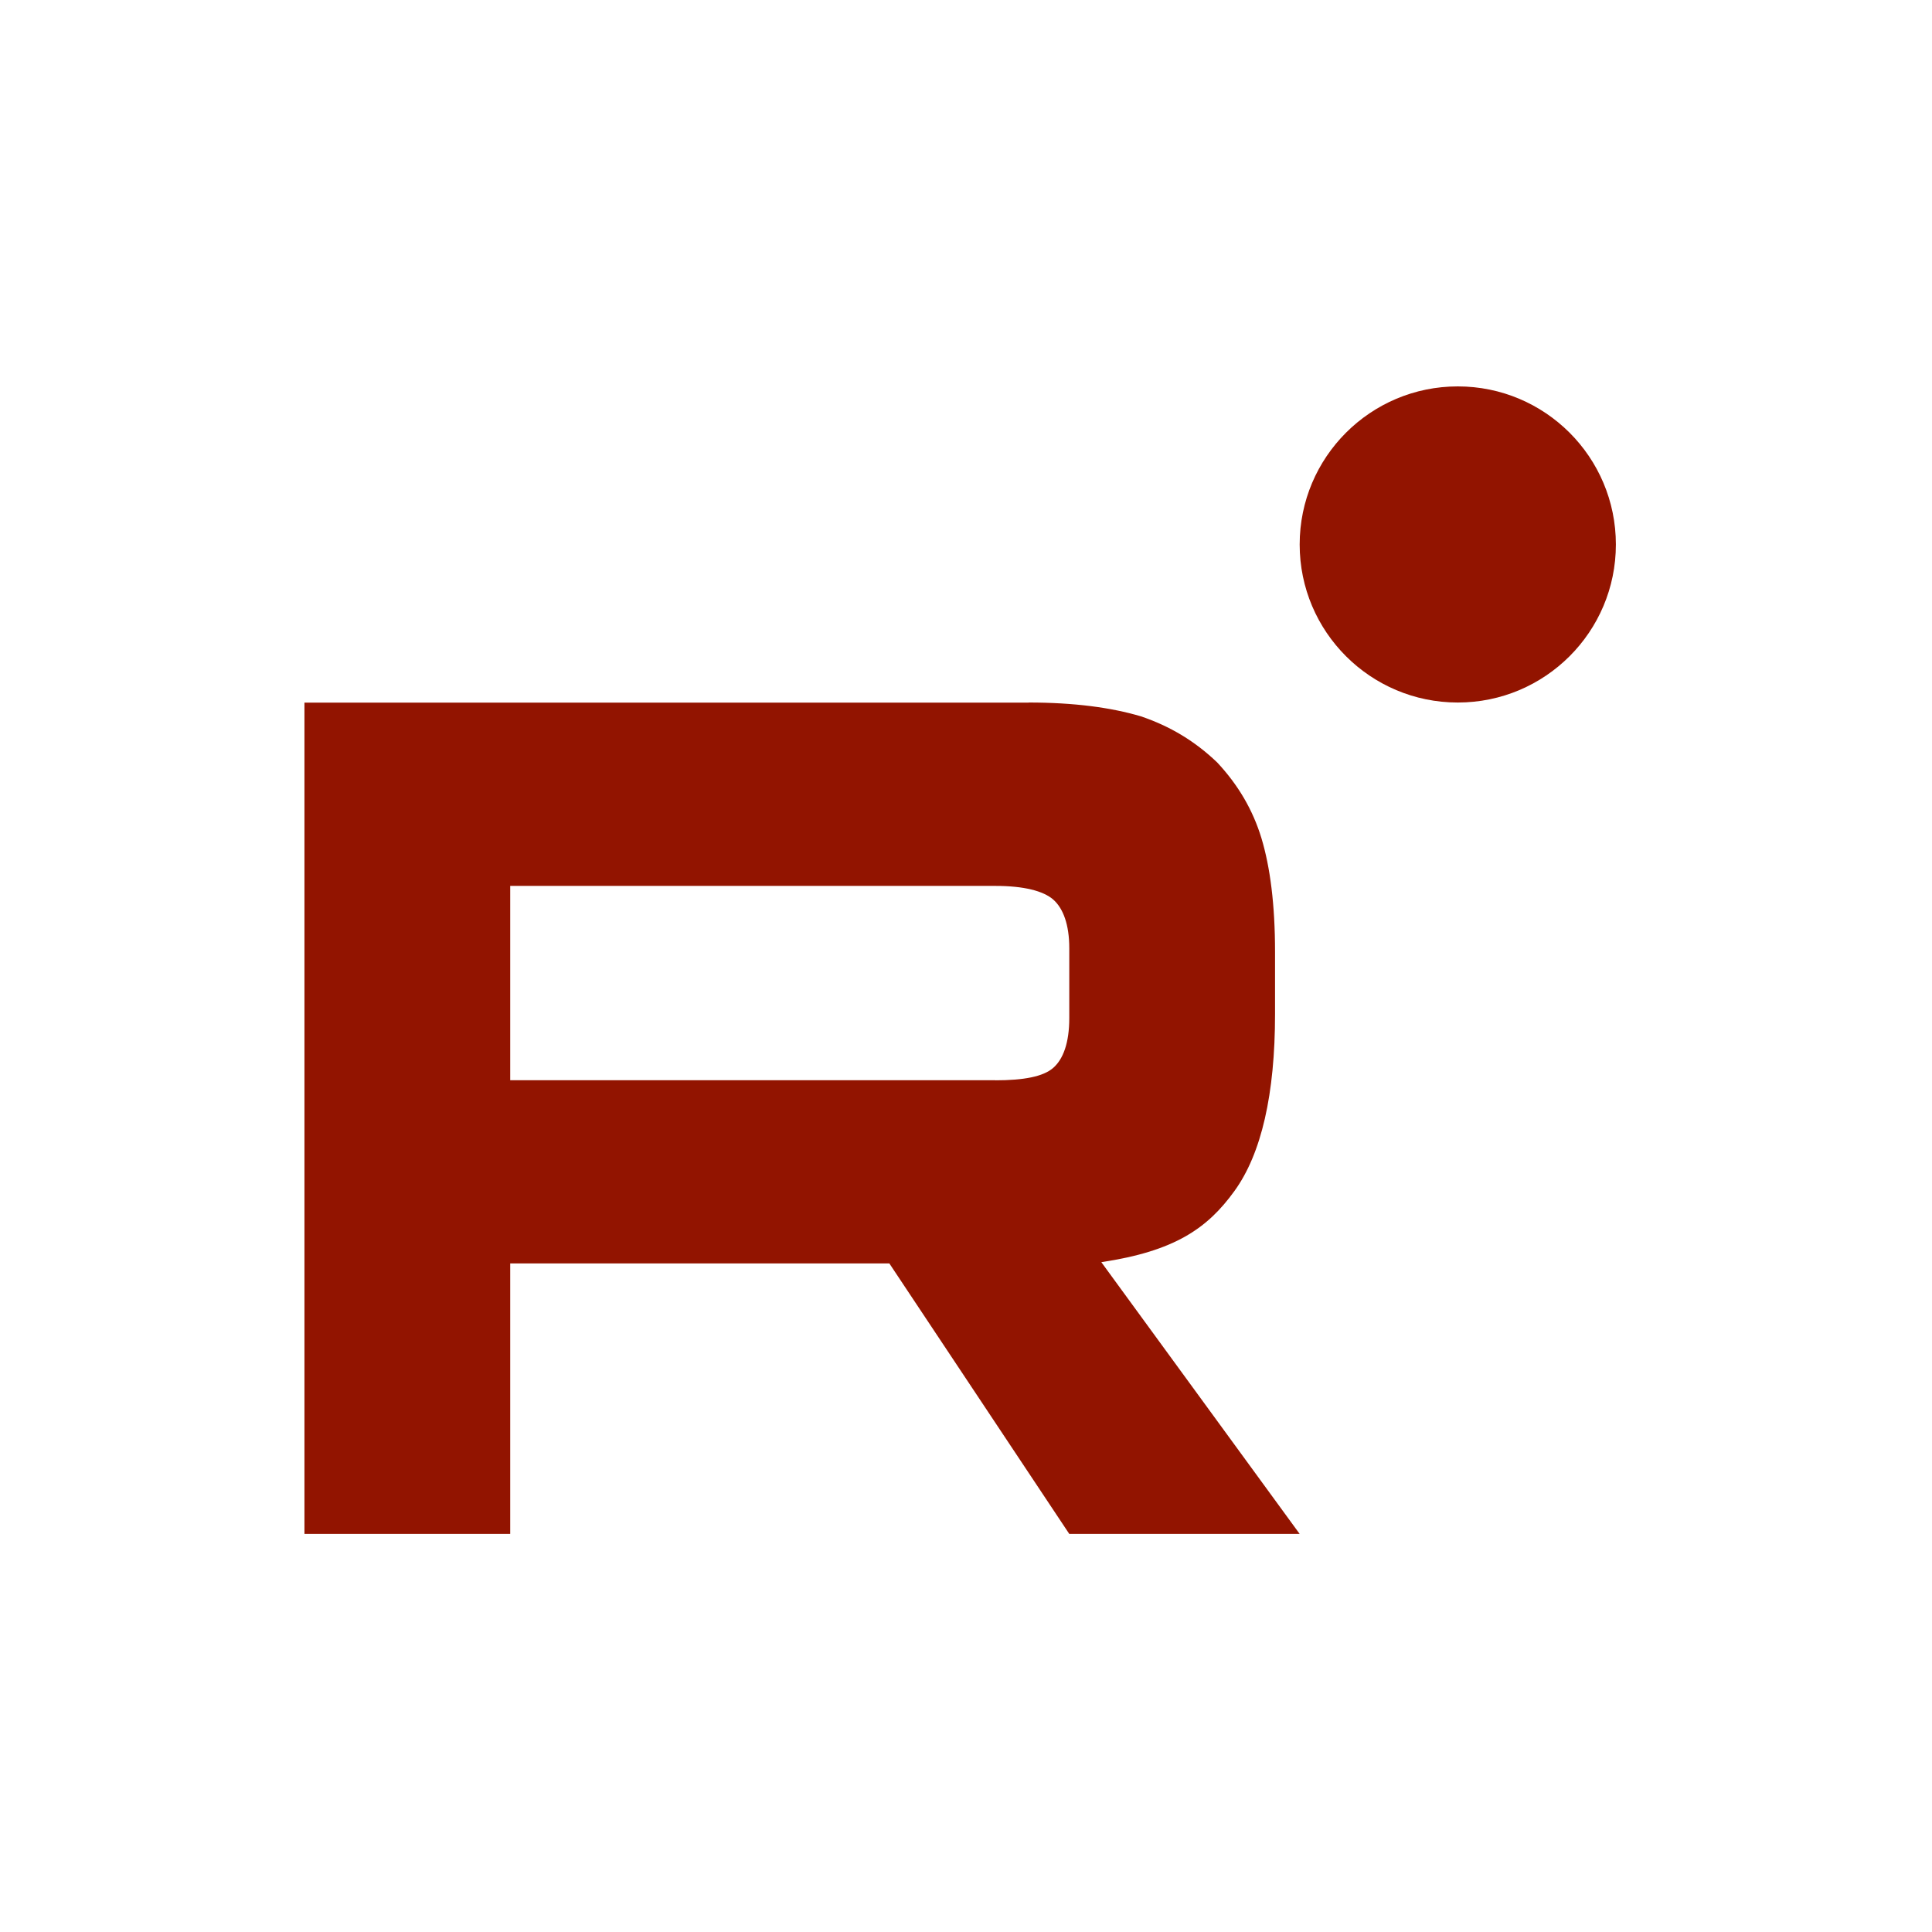
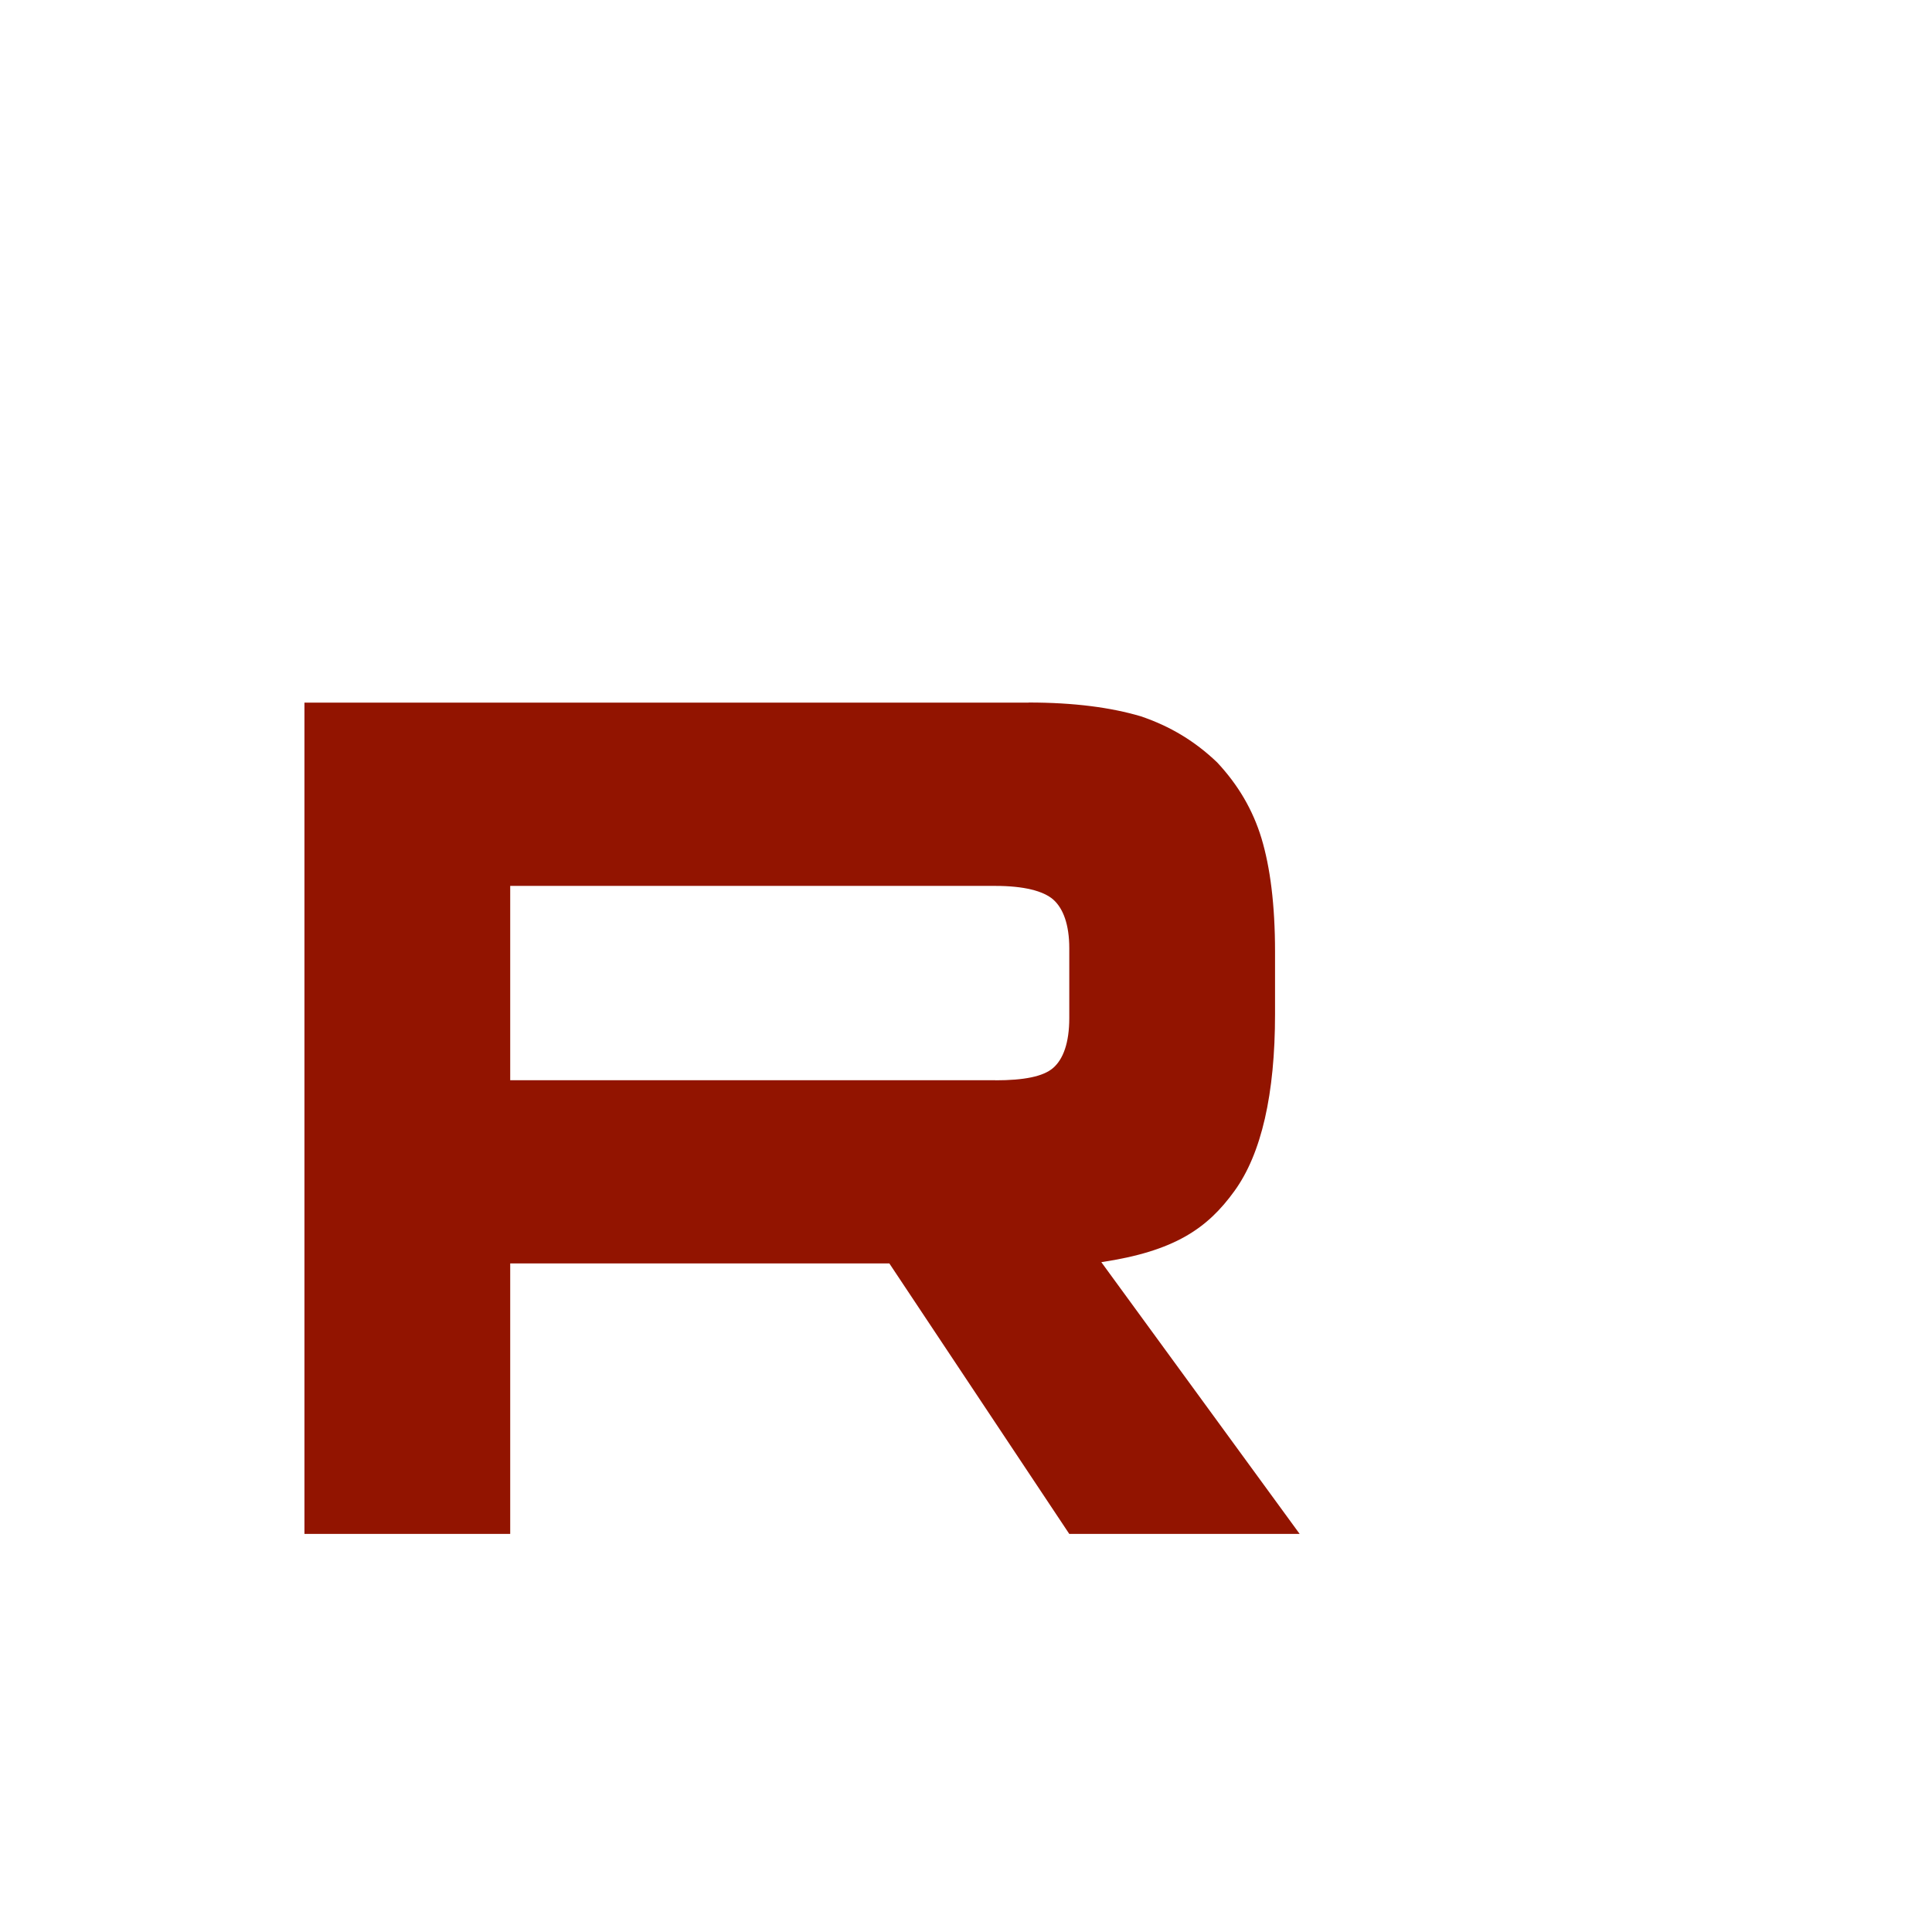
<svg xmlns="http://www.w3.org/2000/svg" width="24" height="24" viewBox="0 0 24 24" fill="none">
  <g clip-path="url(#clip0_132_5008)">
    <path d="M12.365 13.419H6.338V11.005H12.365C12.717 11.005 12.961 11.067 13.084 11.175C13.207 11.284 13.283 11.485 13.283 11.779V12.646C13.283 12.956 13.207 13.157 13.084 13.265C12.961 13.374 12.717 13.42 12.365 13.42V13.419ZM12.778 8.728H3.782V19.055H6.338V15.695H11.048L13.283 19.055H16.145L13.681 15.679C14.59 15.543 14.998 15.261 15.334 14.796C15.671 14.332 15.839 13.589 15.839 12.598V11.823C15.839 11.236 15.778 10.771 15.671 10.415C15.563 10.059 15.38 9.749 15.12 9.471C14.845 9.208 14.538 9.022 14.171 8.898C13.803 8.789 13.344 8.727 12.778 8.727V8.728Z" fill="#921400" />
-     <path d="M18.109 8.727C19.194 8.727 20.073 7.848 20.073 6.764C20.073 5.679 19.194 4.8 18.109 4.8C17.025 4.8 16.145 5.679 16.145 6.764C16.145 7.848 17.025 8.727 18.109 8.727Z" fill="#921400" />
  </g>
  <defs>
    <clipPath id="clip0_132_5008">
      <rect width="16.291" height="14.255" fill="white" transform="translate(3.782 4.8)" />
    </clipPath>
  </defs>
</svg>